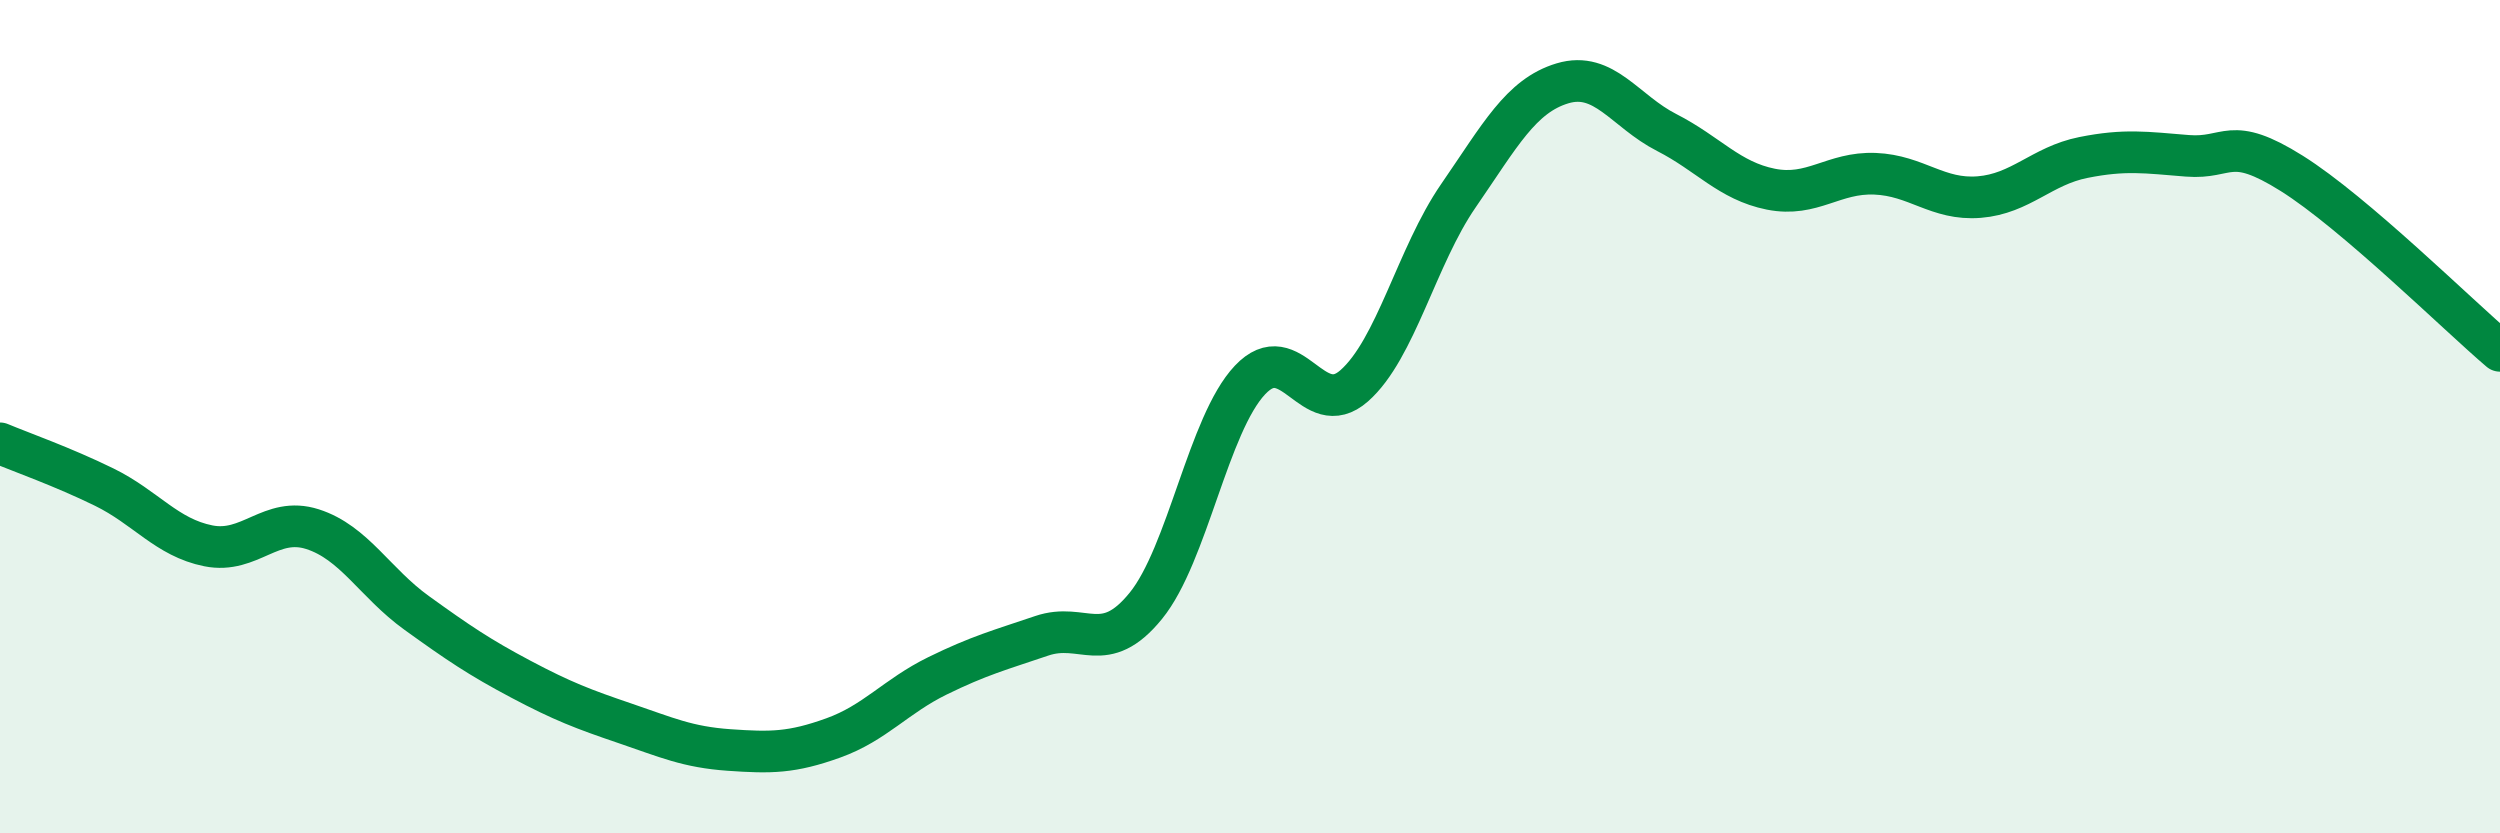
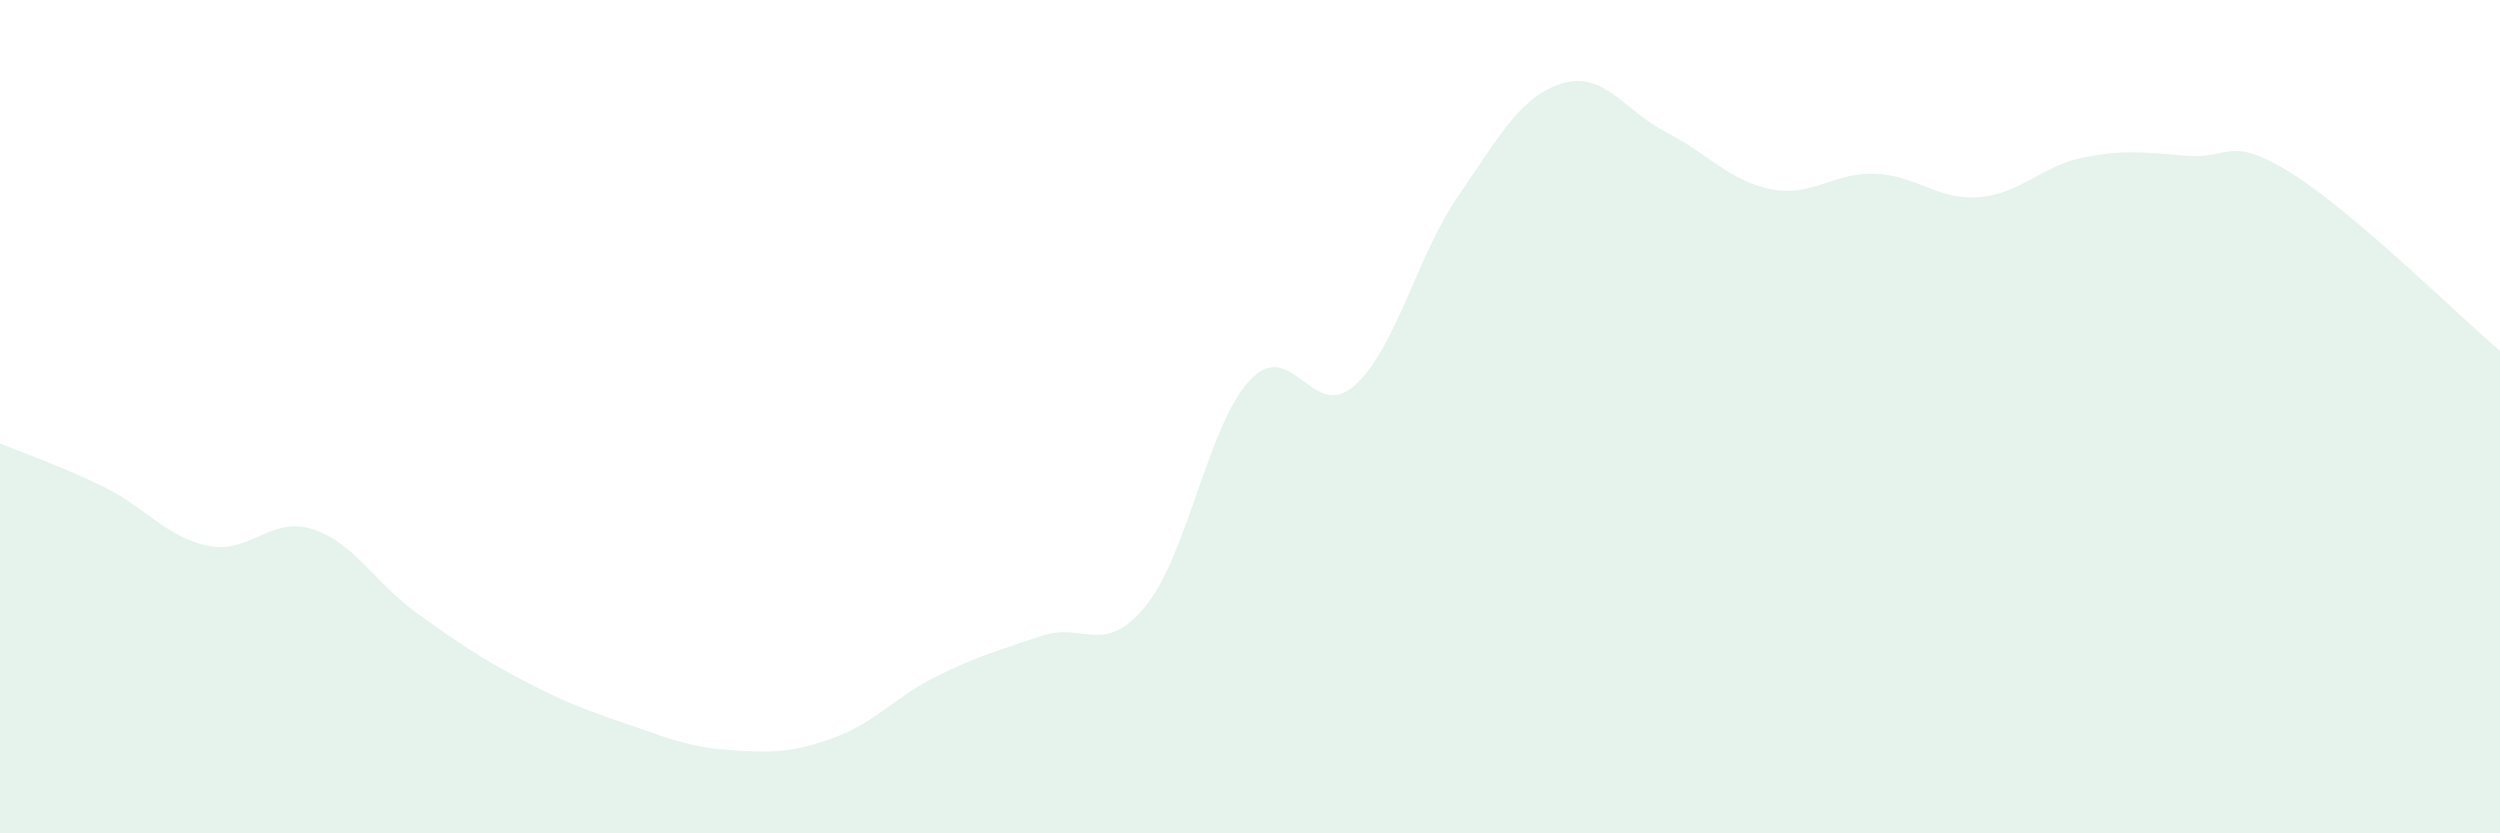
<svg xmlns="http://www.w3.org/2000/svg" width="60" height="20" viewBox="0 0 60 20">
  <path d="M 0,10.64 C 0.5,10.85 1.5,11.2 2.5,11.69 C 3.5,12.18 4,12.9 5,13.1 C 6,13.3 6.5,12.38 7.5,12.7 C 8.5,13.02 9,13.99 10,14.71 C 11,15.43 11.5,15.77 12.5,16.3 C 13.5,16.83 14,17.02 15,17.36 C 16,17.7 16.5,17.93 17.5,18 C 18.5,18.07 19,18.07 20,17.71 C 21,17.35 21.5,16.71 22.5,16.22 C 23.5,15.73 24,15.6 25,15.26 C 26,14.92 26.5,15.77 27.5,14.54 C 28.5,13.31 29,10.18 30,9.12 C 31,8.06 31.5,10.14 32.5,9.26 C 33.5,8.38 34,6.15 35,4.7 C 36,3.25 36.5,2.3 37.5,2 C 38.5,1.7 39,2.67 40,3.18 C 41,3.69 41.5,4.34 42.5,4.54 C 43.5,4.74 44,4.13 45,4.17 C 46,4.21 46.5,4.81 47.5,4.73 C 48.5,4.65 49,3.98 50,3.78 C 51,3.58 51.5,3.66 52.5,3.74 C 53.5,3.82 53.5,3.22 55,4.16 C 56.5,5.1 59,7.57 60,8.42L60 20L0 20Z" fill="#008740" opacity="0.1" stroke-linecap="round" stroke-linejoin="round" />
-   <path d="M 0,10.64 C 0.5,10.85 1.5,11.2 2.5,11.69 C 3.5,12.18 4,12.9 5,13.1 C 6,13.3 6.5,12.38 7.5,12.7 C 8.5,13.02 9,13.99 10,14.71 C 11,15.43 11.5,15.77 12.5,16.3 C 13.5,16.83 14,17.02 15,17.36 C 16,17.7 16.5,17.93 17.5,18 C 18.5,18.07 19,18.07 20,17.71 C 21,17.35 21.5,16.71 22.5,16.22 C 23.5,15.73 24,15.6 25,15.26 C 26,14.92 26.5,15.77 27.5,14.54 C 28.5,13.31 29,10.18 30,9.12 C 31,8.06 31.5,10.14 32.5,9.26 C 33.5,8.38 34,6.15 35,4.7 C 36,3.25 36.5,2.3 37.5,2 C 38.5,1.7 39,2.67 40,3.18 C 41,3.69 41.5,4.34 42.5,4.54 C 43.5,4.74 44,4.13 45,4.17 C 46,4.21 46.5,4.81 47.5,4.73 C 48.5,4.65 49,3.98 50,3.78 C 51,3.58 51.5,3.66 52.5,3.74 C 53.5,3.82 53.5,3.22 55,4.16 C 56.5,5.1 59,7.57 60,8.42" stroke="#008740" stroke-width="1" fill="none" stroke-linecap="round" stroke-linejoin="round" />
</svg>